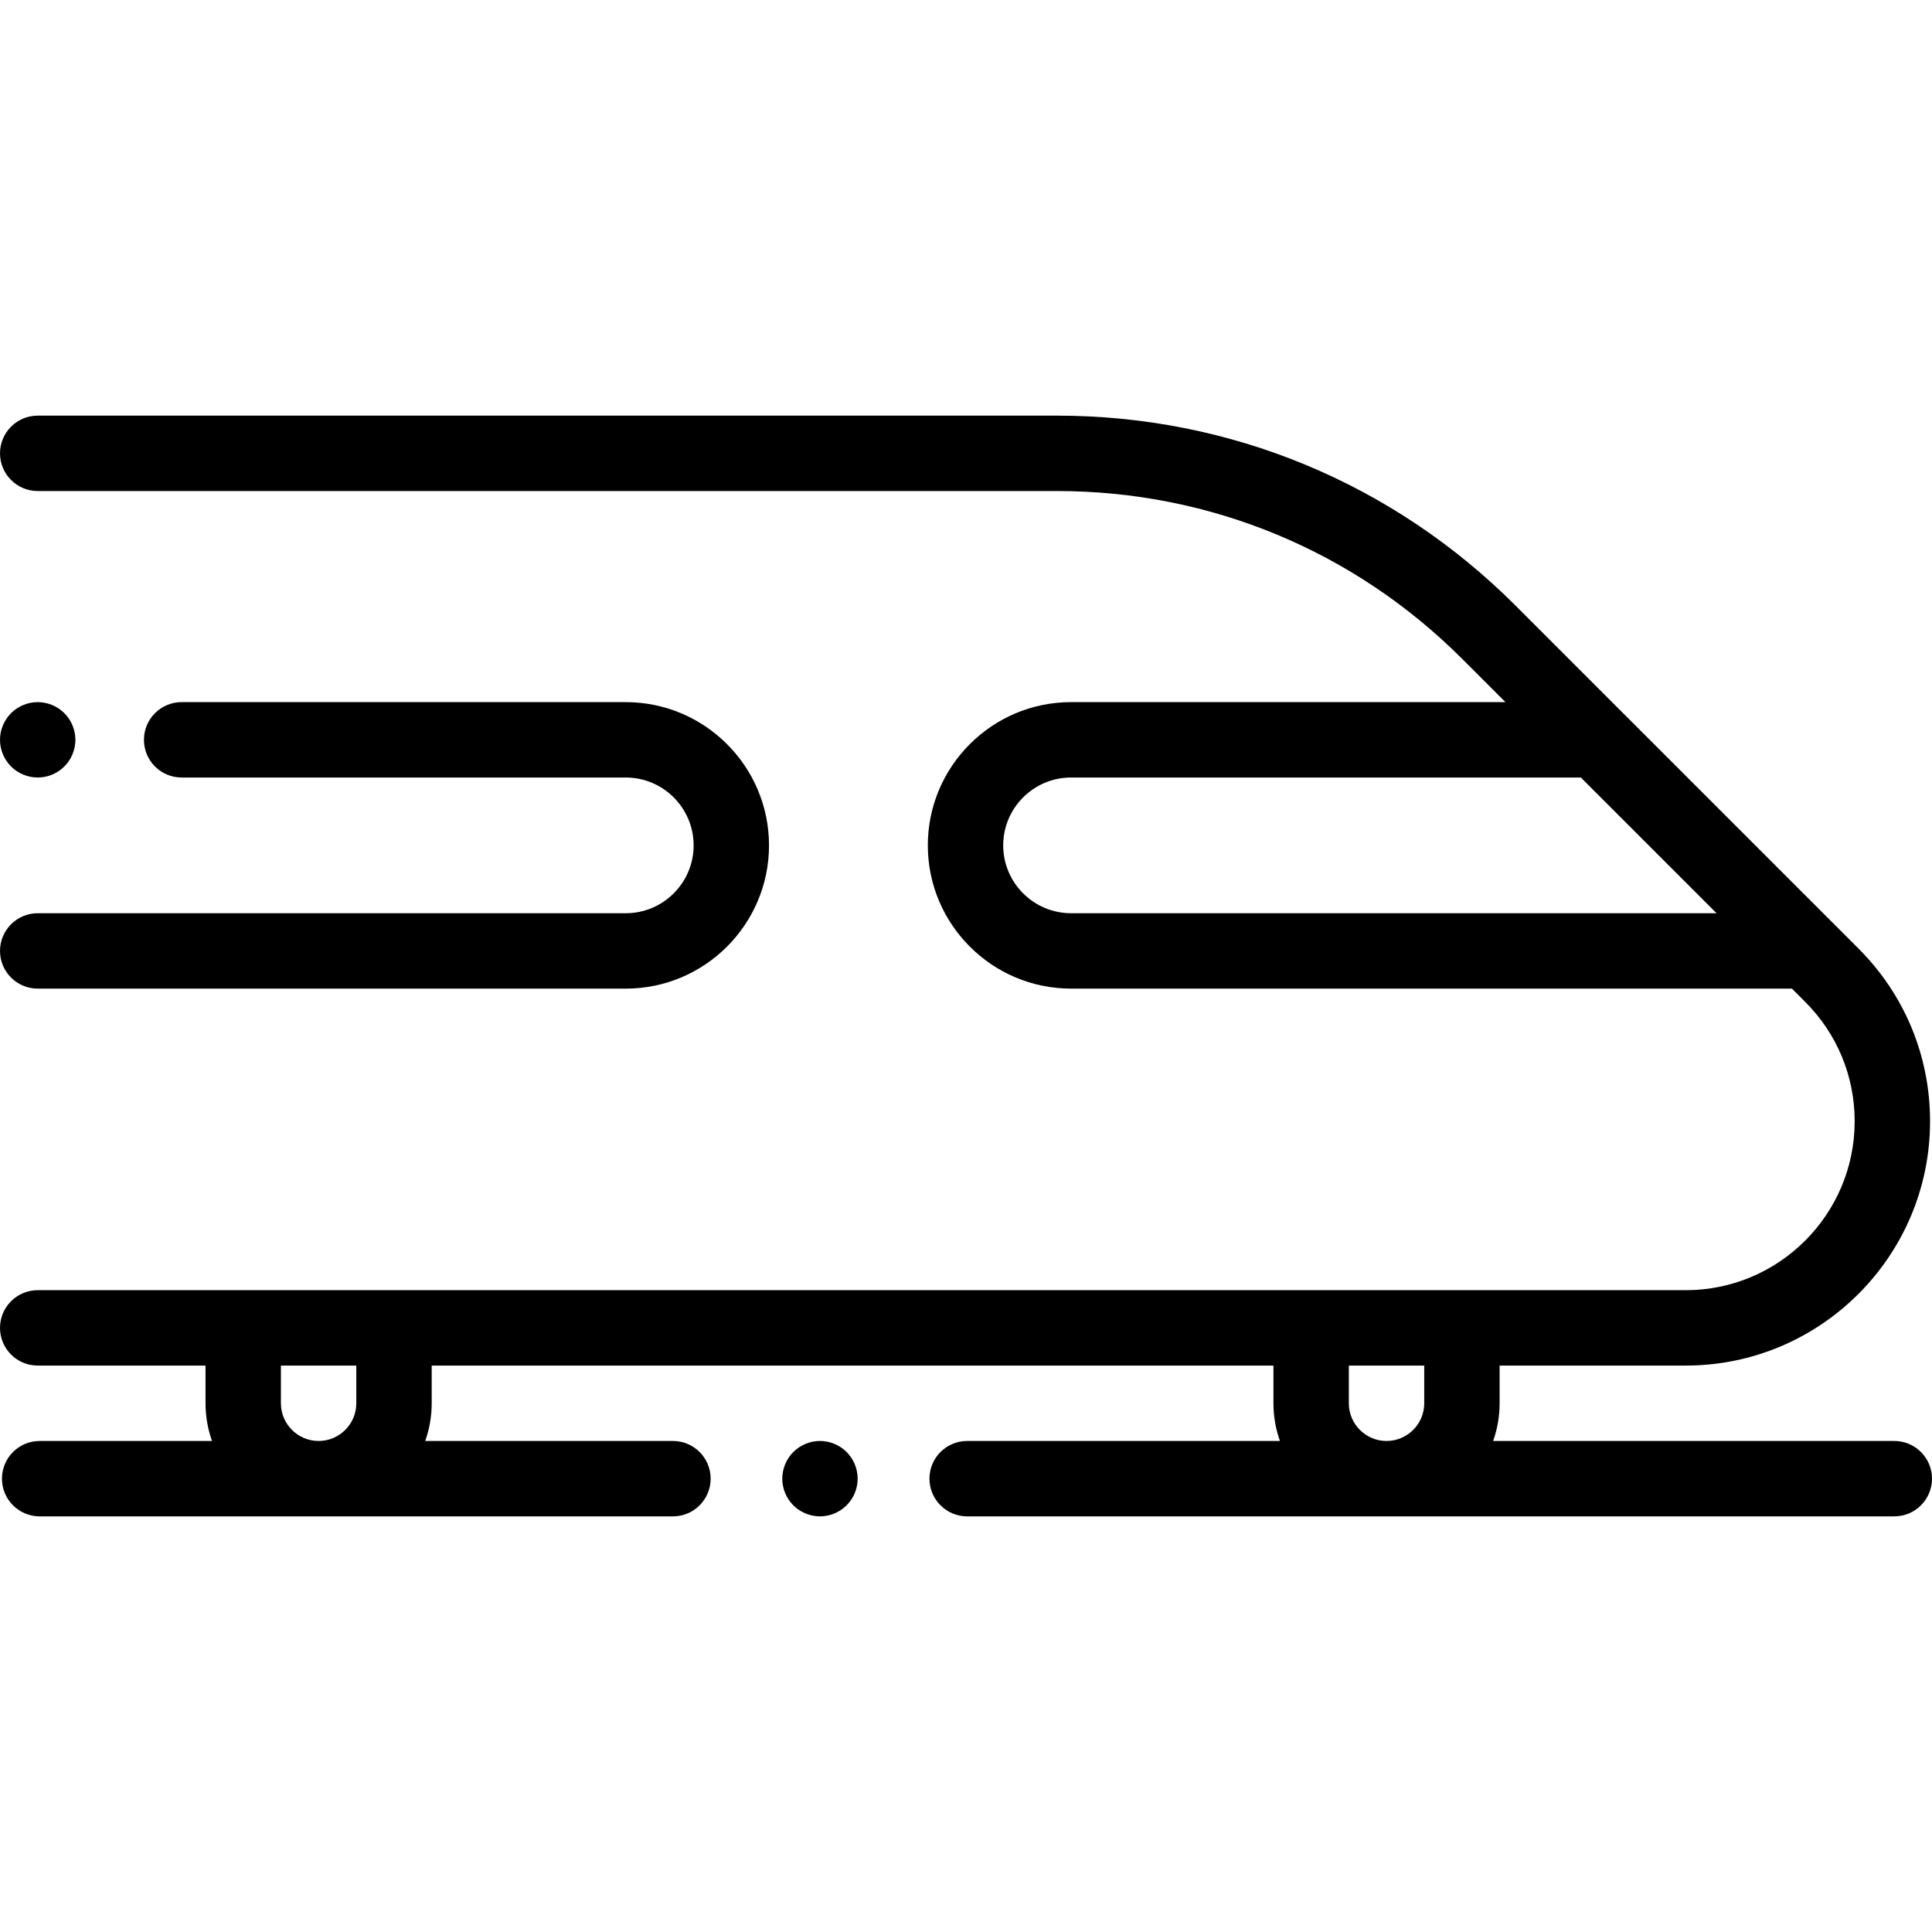
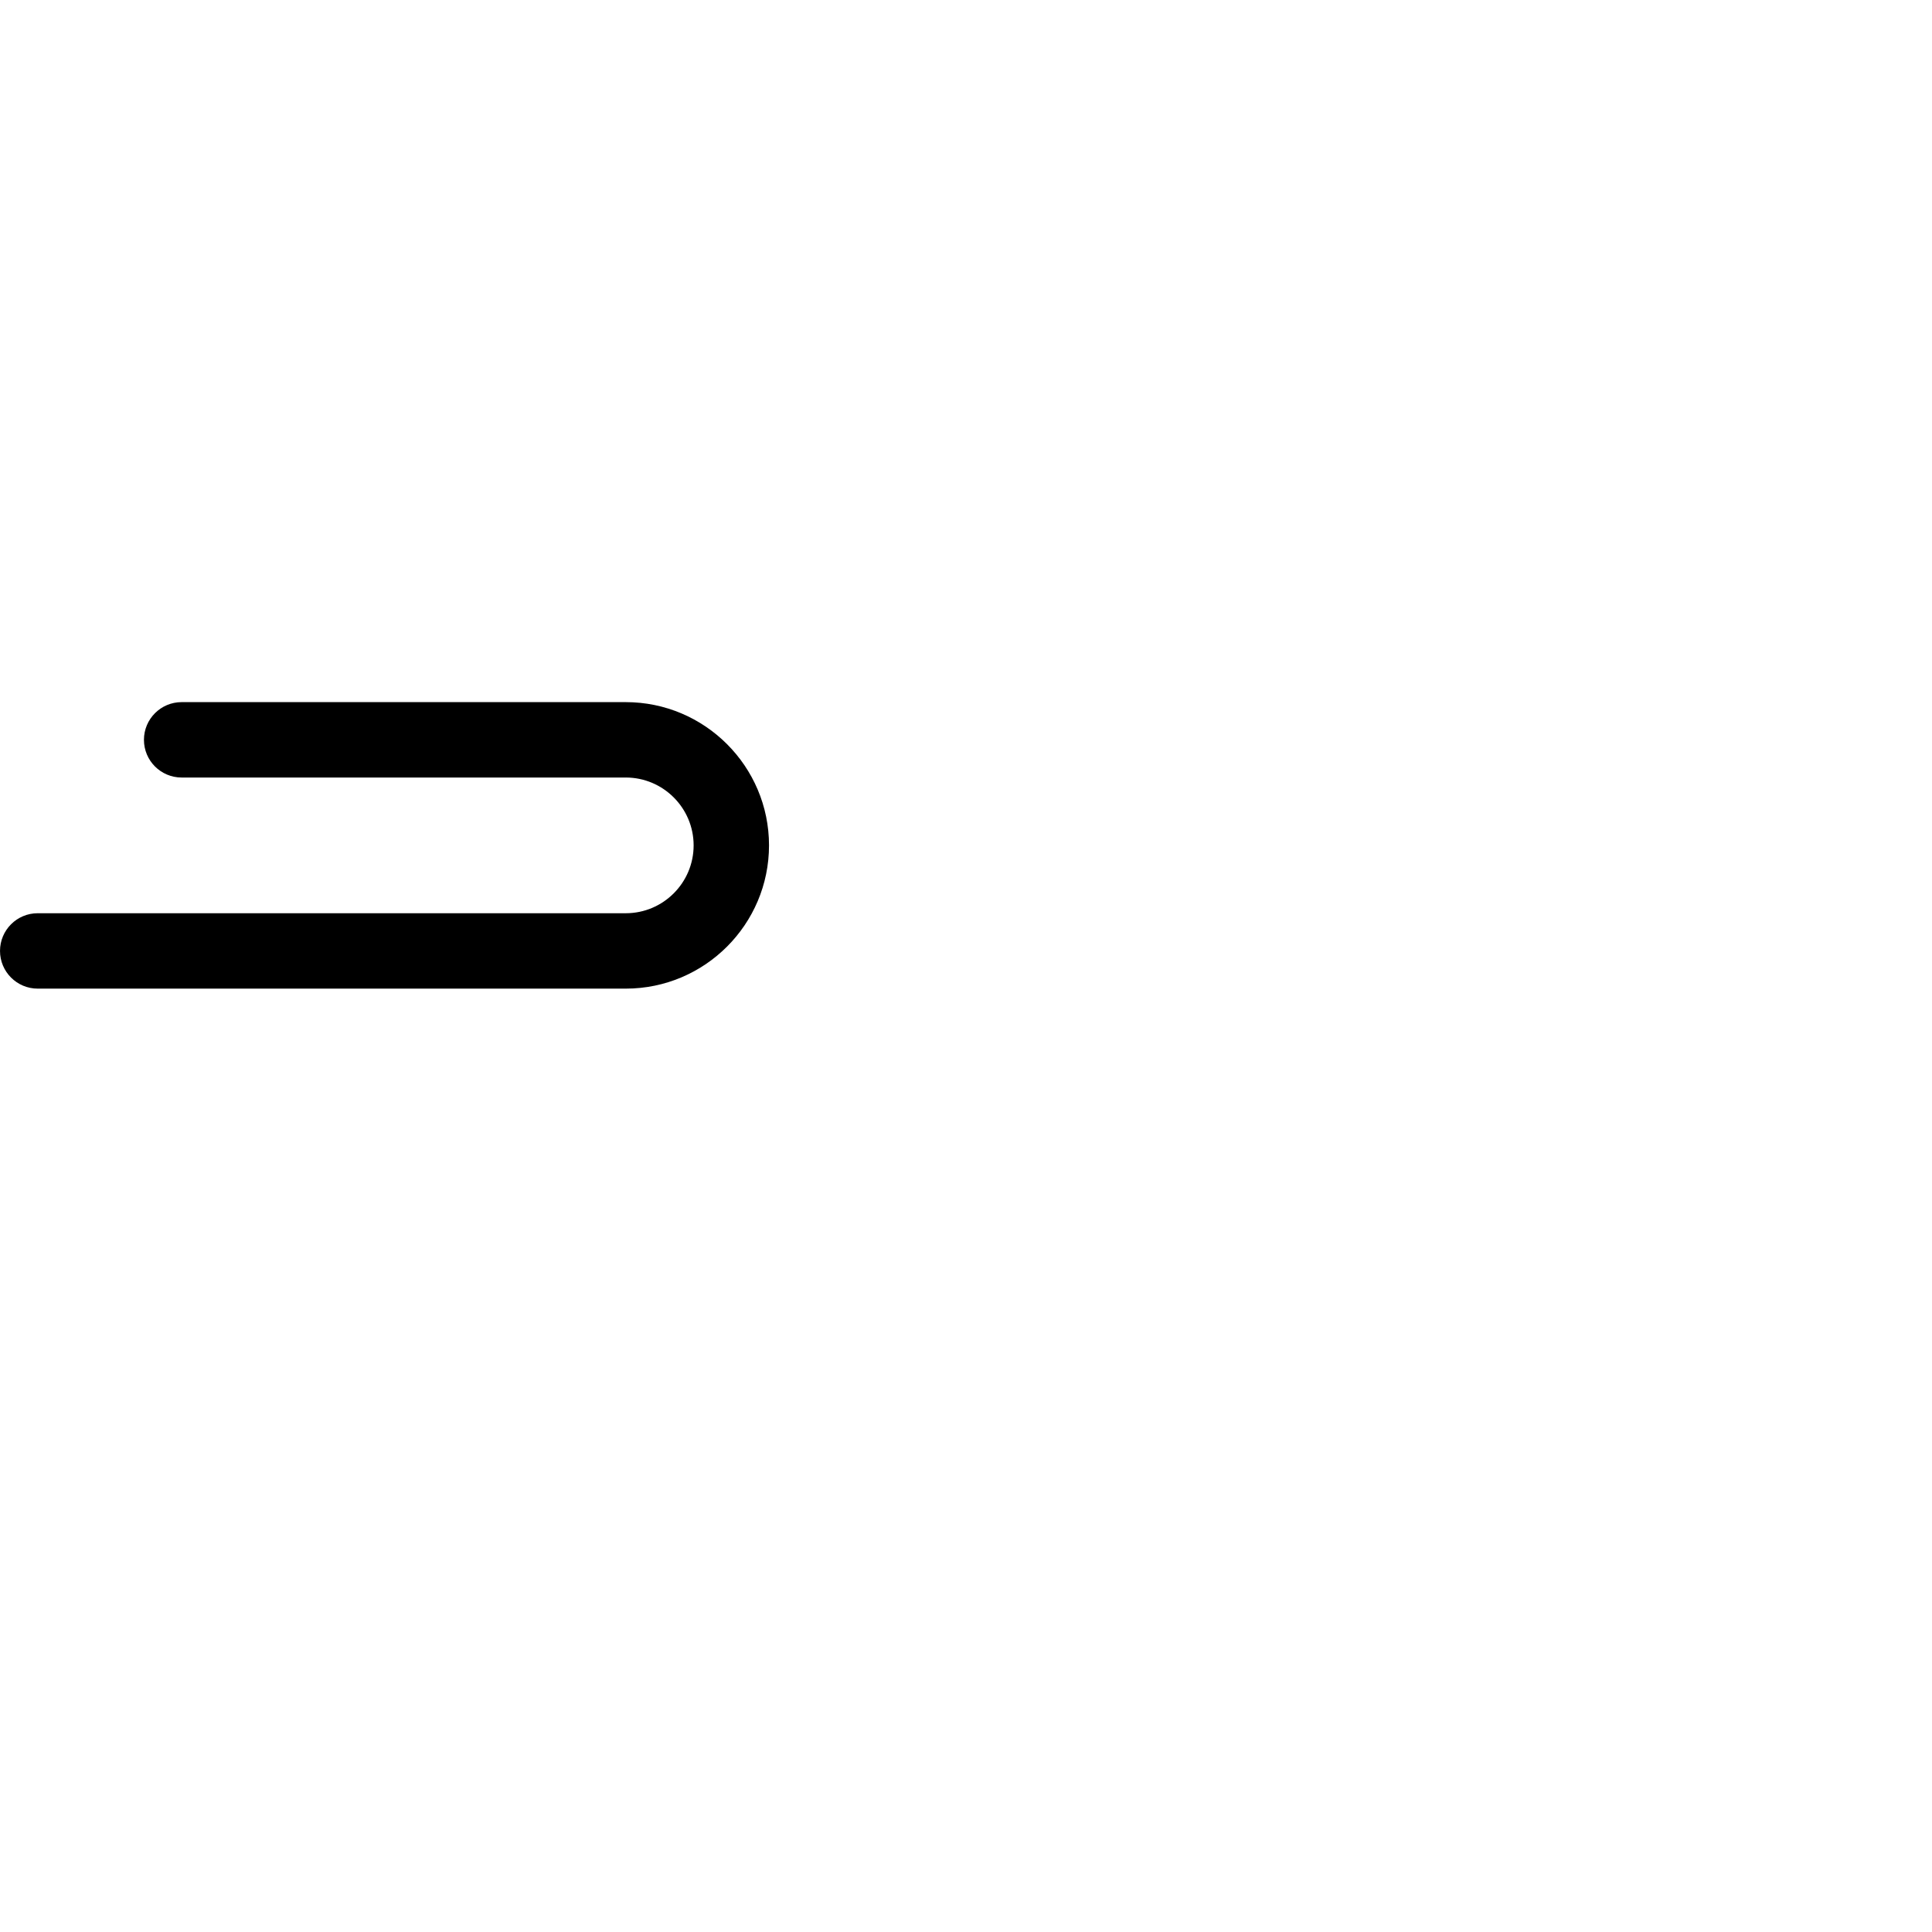
<svg xmlns="http://www.w3.org/2000/svg" version="1.1" viewBox="0 0 512 512" xml:space="preserve">
  <g>
    <g>
-       <path fill="currentColor" d="M502.01,381.872H395.696c1.109-3.127,1.718-6.487,1.718-9.99v-9.99h49.336c35.695,0,64.735-29.039,64.735-64.735 c0-17.291-6.733-33.548-18.96-45.775l-6.442-6.442l-55.943-55.943c-0.001-0.001-0.002-0.002-0.004-0.003l-28.501-28.501 c-32.465-32.465-75.629-50.345-121.543-50.345H9.994c-5.517,0-9.99,4.473-9.99,9.99c0,5.516,4.472,9.99,9.99,9.99h270.098 c40.576,0,78.723,15.801,107.414,44.493l11.45,11.45H283.843c-20.932,0-37.961,17.03-37.961,37.961s17.03,37.961,37.961,37.961 H474.88l3.517,3.517c8.452,8.453,13.109,19.692,13.109,31.647c0,24.678-20.078,44.756-44.756,44.756h-59.326h-39.959H104.414 H64.455H9.994c-5.517,0-9.99,4.473-9.99,9.99c0,5.516,4.472,9.99,9.99,9.99h44.471v9.99c0,3.502,0.609,6.863,1.718,9.99H10.509 c-5.517,0-9.99,4.473-9.99,9.99c0,5.516,4.472,9.99,9.99,9.99h167.83c5.517,0,9.99-4.473,9.99-9.99c0-5.516-4.472-9.99-9.99-9.99 h-65.653c1.109-3.127,1.718-6.487,1.718-9.99v-9.99h223.071v9.99c0,3.502,0.609,6.863,1.718,9.99h-82.889 c-5.517,0-9.99,4.473-9.99,9.99c0,5.516,4.472,9.99,9.99,9.99H502.01c5.517,0,9.99-4.473,9.99-9.99 C512,386.346,507.528,381.872,502.01,381.872z M283.843,242.014c-9.915,0-17.982-8.067-17.982-17.982 c0-9.915,8.067-17.982,17.982-17.982h135.094l35.963,35.963H283.843z M94.424,371.882c0,5.508-4.481,9.99-9.99,9.99 c-5.508,0-9.99-4.481-9.99-9.99v-9.99h19.98V371.882z M377.435,371.882c0,5.508-4.481,9.99-9.99,9.99 c-5.508,0-9.99-4.481-9.99-9.99v-9.99h19.98V371.882z" />
-     </g>
+       </g>
  </g>
  <g>
    <g>
-       <path fill="currentColor" d="M224.362,384.799c-1.858-1.858-4.435-2.927-7.063-2.927c-2.627,0-5.205,1.068-7.063,2.927 c-1.858,1.858-2.927,4.435-2.927,7.063s1.069,5.205,2.927,7.062c1.858,1.858,4.435,2.928,7.063,2.928 c2.627,0,5.205-1.069,7.063-2.928c1.858-1.857,2.927-4.435,2.927-7.062S226.22,386.657,224.362,384.799z" />
-     </g>
+       </g>
  </g>
  <g>
    <g>
      <path fill="currentColor" d="M165.836,186.071H48.138c-5.517,0-9.99,4.473-9.99,9.99c0,5.516,4.472,9.99,9.99,9.99h117.698 c9.915,0,17.982,8.067,17.982,17.982s-8.067,17.982-17.983,17.982H9.994c-5.517,0-9.99,4.473-9.99,9.99s4.472,9.99,9.99,9.99 h155.842c20.932,0,37.961-17.03,37.961-37.961S186.767,186.071,165.836,186.071z" />
    </g>
  </g>
  <g>
    <g>
-       <path fill="currentColor" d="M17.053,188.998c-1.858-1.859-4.425-2.927-7.063-2.927c-2.627,0-5.205,1.068-7.063,2.927 C1.069,190.856,0,193.433,0,196.06s1.069,5.205,2.927,7.062c1.858,1.858,4.436,2.928,7.063,2.928c2.637,0,5.205-1.069,7.063-2.928 c1.868-1.857,2.927-4.435,2.927-7.062S18.921,190.856,17.053,188.998z" />
-     </g>
+       </g>
  </g>
</svg>